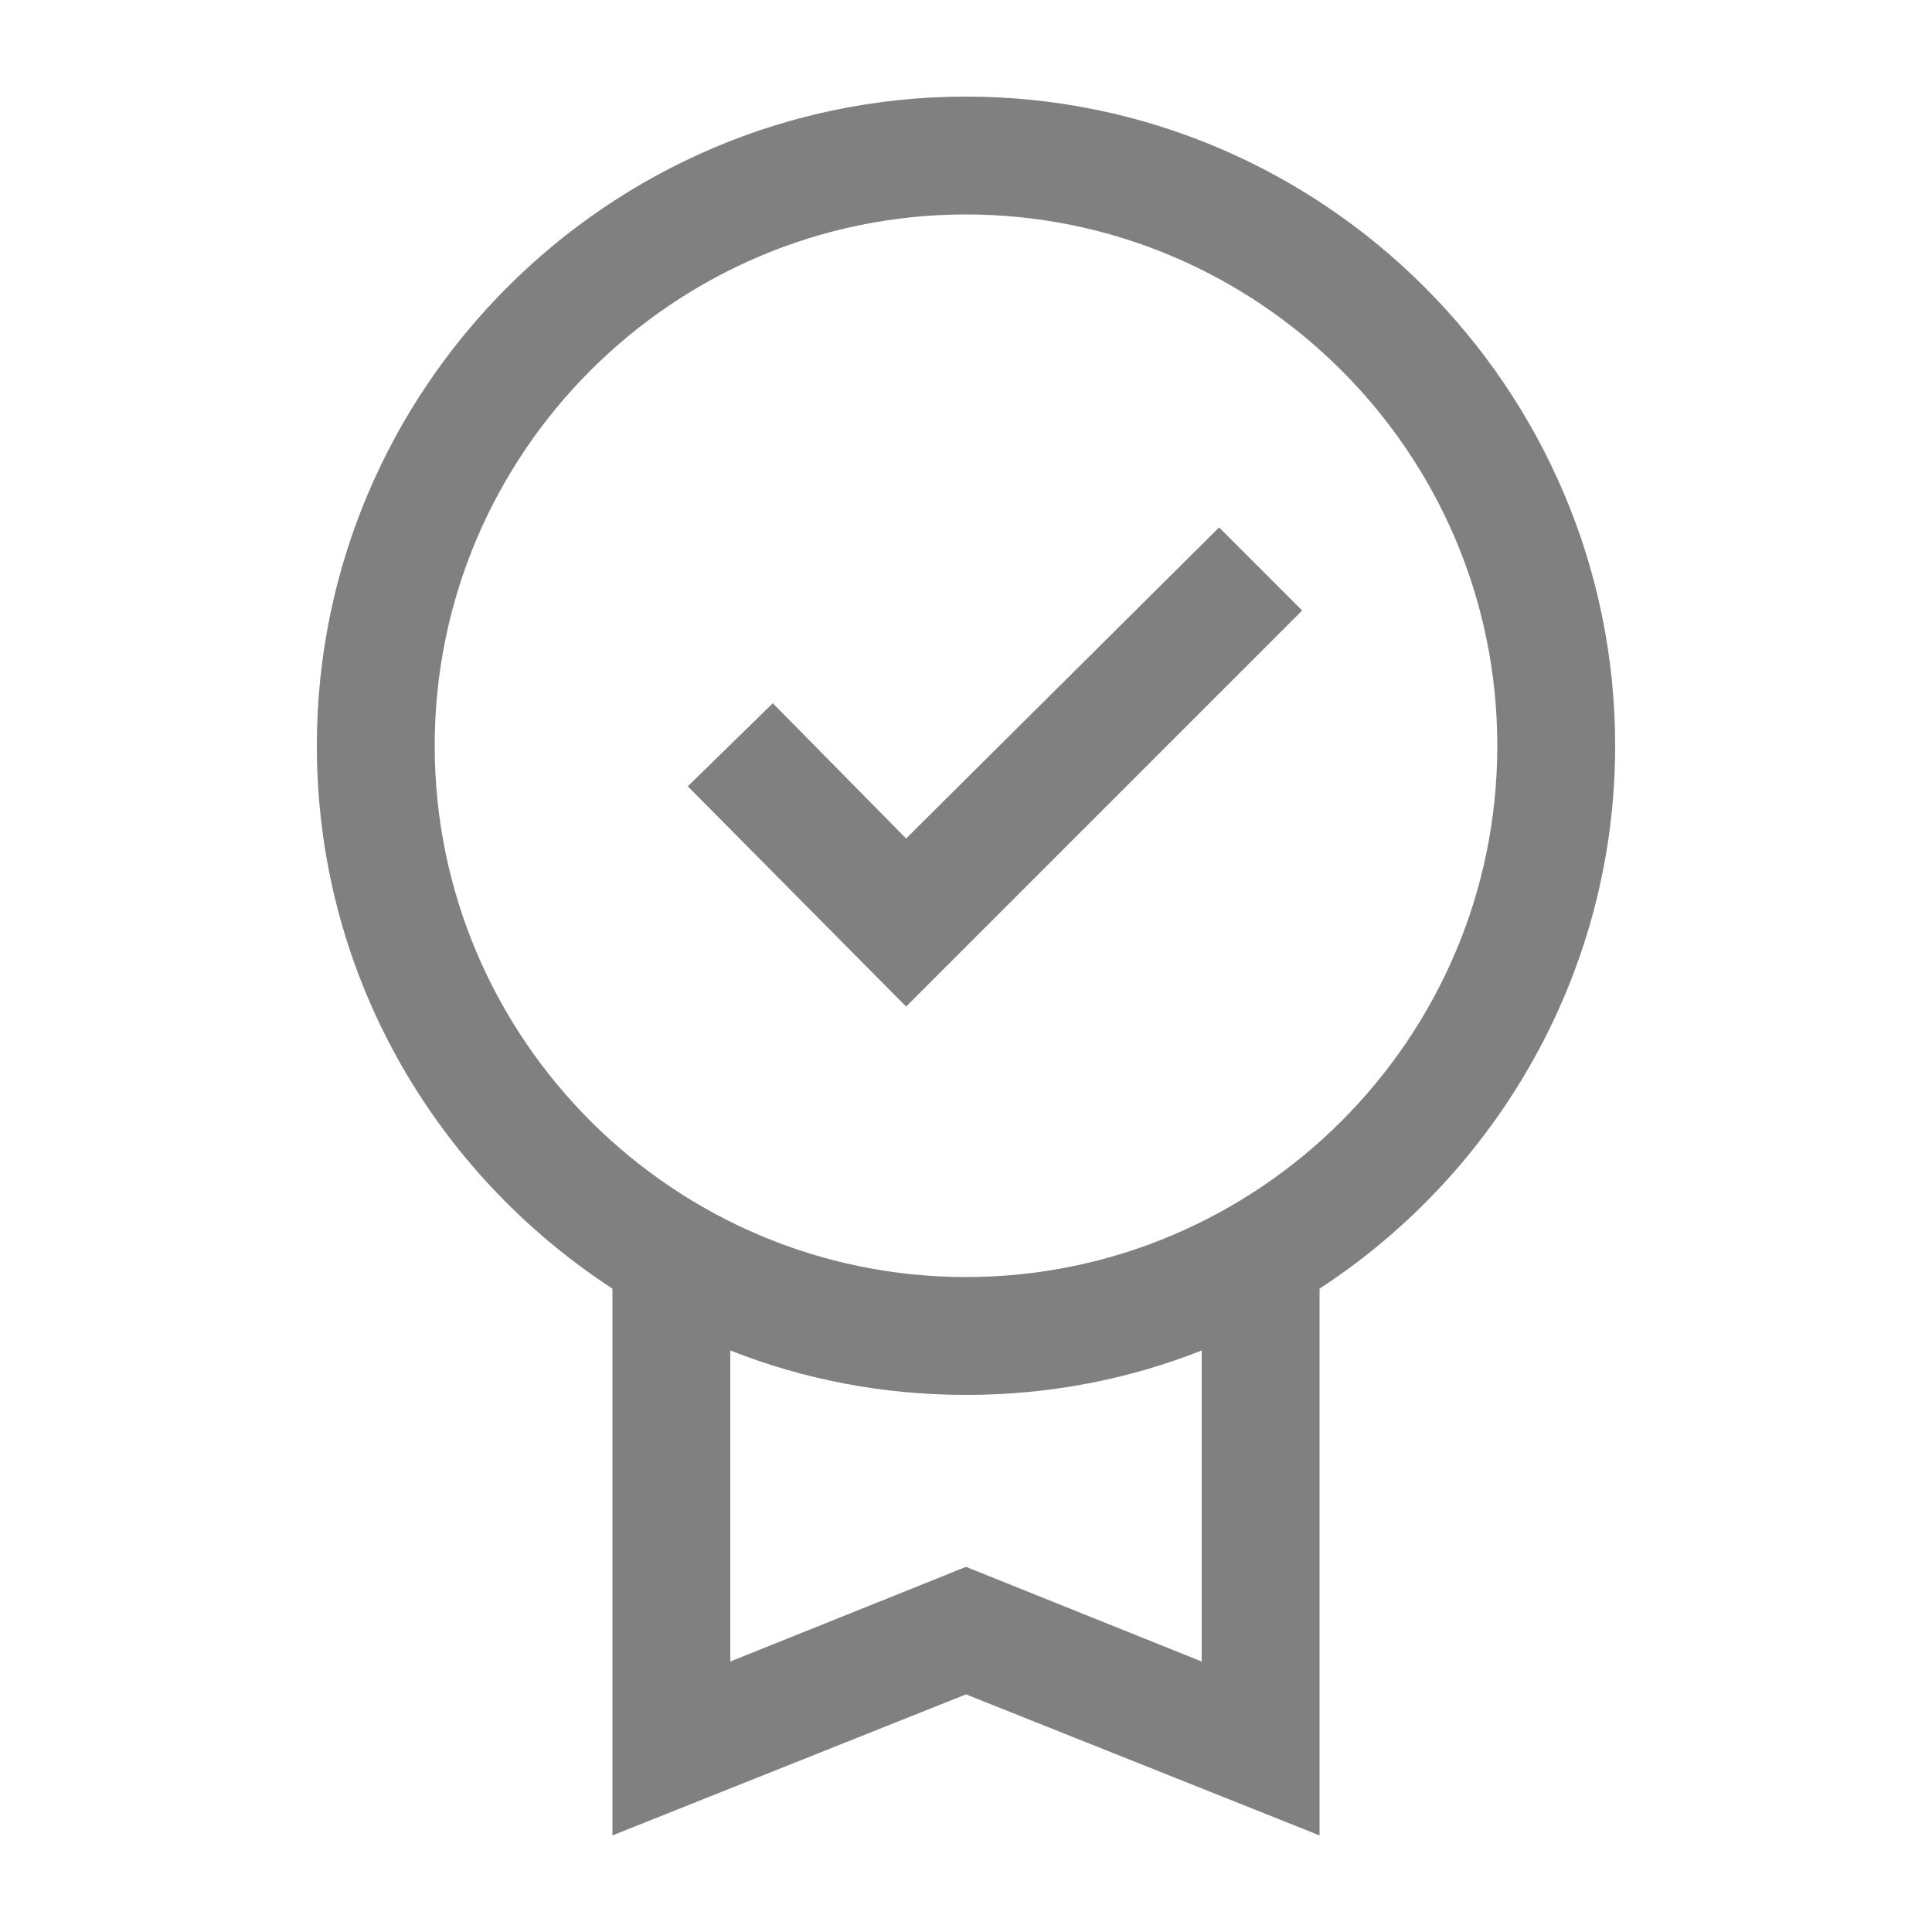
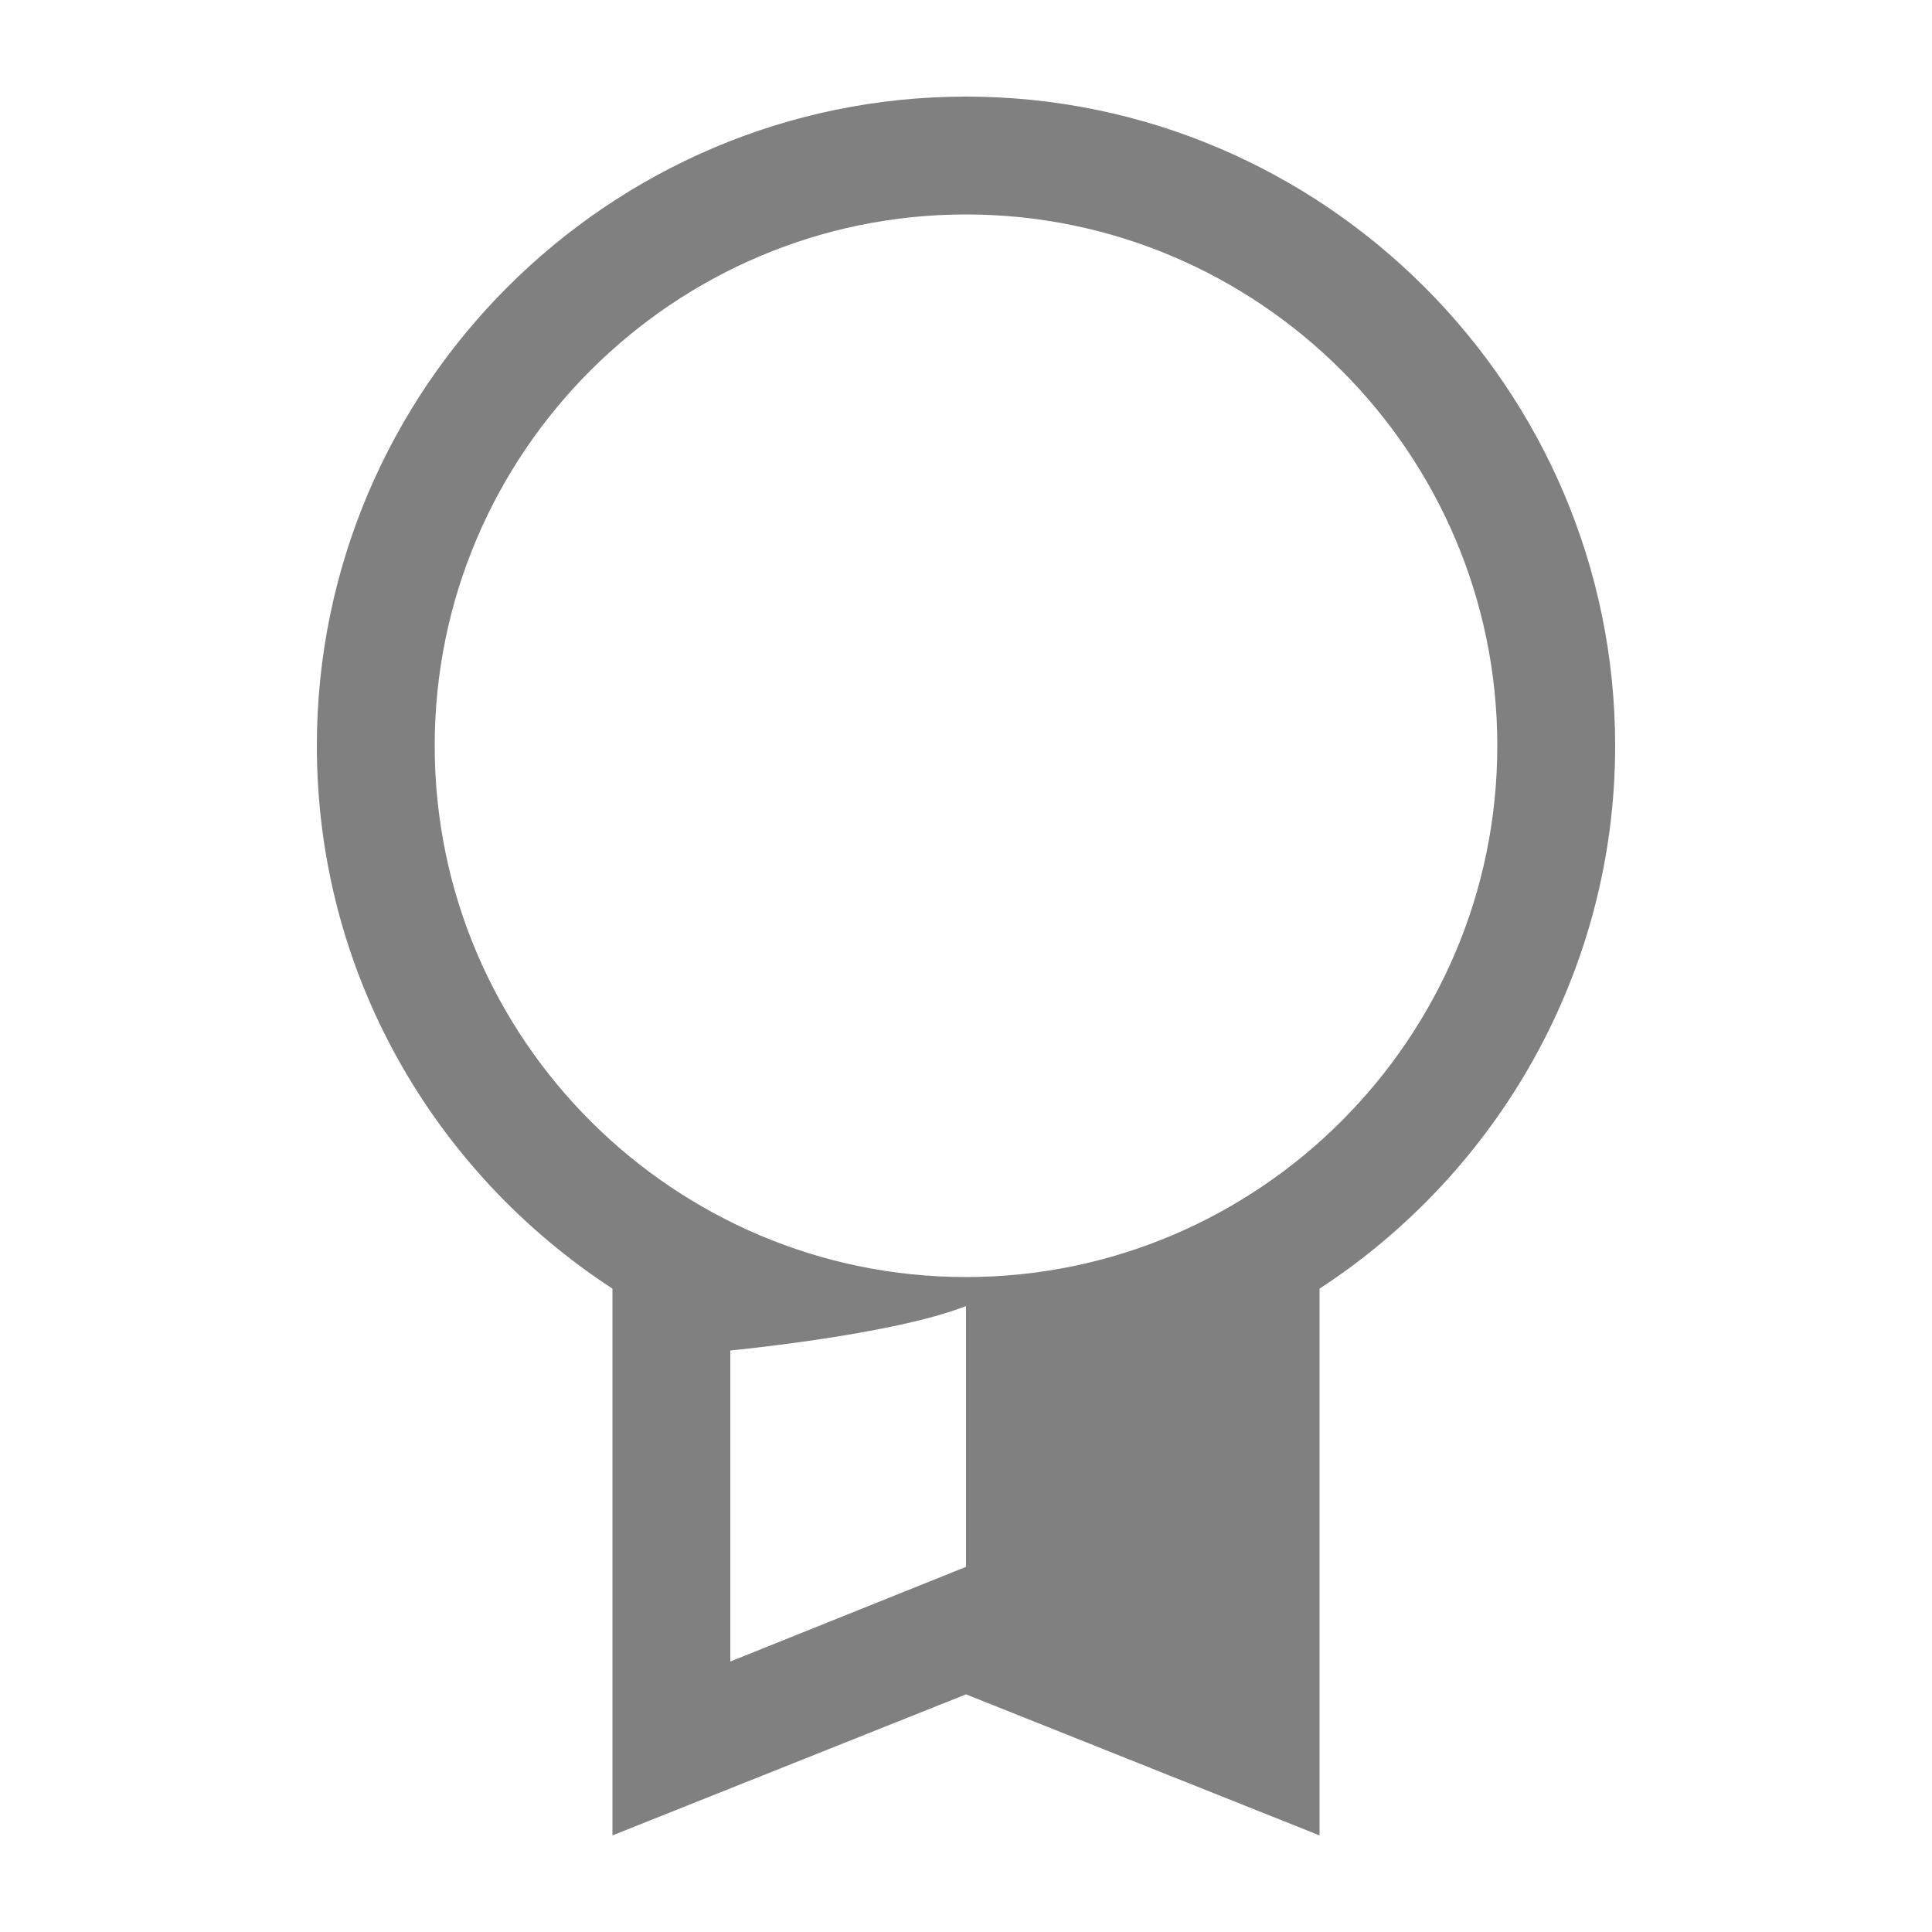
<svg xmlns="http://www.w3.org/2000/svg" version="1.1" id="Layer_1" x="0px" y="0px" viewBox="0 0 100 100" style="enable-background:new 0 0 100 100;" xml:space="preserve">
  <style type="text/css">
	.st0{fill:#808080;}
</style>
-   <path id="XMLID_9_" class="st0" d="M83.6,38.6C83.6,20.1,68.5,5,50,5S16.4,20.1,16.4,38.6c0,11.8,6.1,22.1,15.3,28.1V95L50,87.7  L68.3,95V66.7C77.5,60.7,83.6,50.3,83.6,38.6z M62.2,86L50,81.1L37.8,86V69.9c3.8,1.5,7.9,2.3,12.2,2.3s8.4-0.8,12.2-2.3V86z   M50,66.1c-15.1,0-27.5-12.3-27.5-27.5S34.9,11.1,50,11.1s27.5,12.3,27.5,27.5S65.1,66.1,50,66.1z" />
-   <polygon id="XMLID_11_" class="st0" points="46.9,43.4 40,36.4 35.6,40.7 46.9,52.1 67.4,31.6 63.1,27.3 " />
+   <path id="XMLID_9_" class="st0" d="M83.6,38.6C83.6,20.1,68.5,5,50,5S16.4,20.1,16.4,38.6c0,11.8,6.1,22.1,15.3,28.1V95L50,87.7  L68.3,95V66.7C77.5,60.7,83.6,50.3,83.6,38.6z M62.2,86L50,81.1L37.8,86V69.9s8.4-0.8,12.2-2.3V86z   M50,66.1c-15.1,0-27.5-12.3-27.5-27.5S34.9,11.1,50,11.1s27.5,12.3,27.5,27.5S65.1,66.1,50,66.1z" />
</svg>